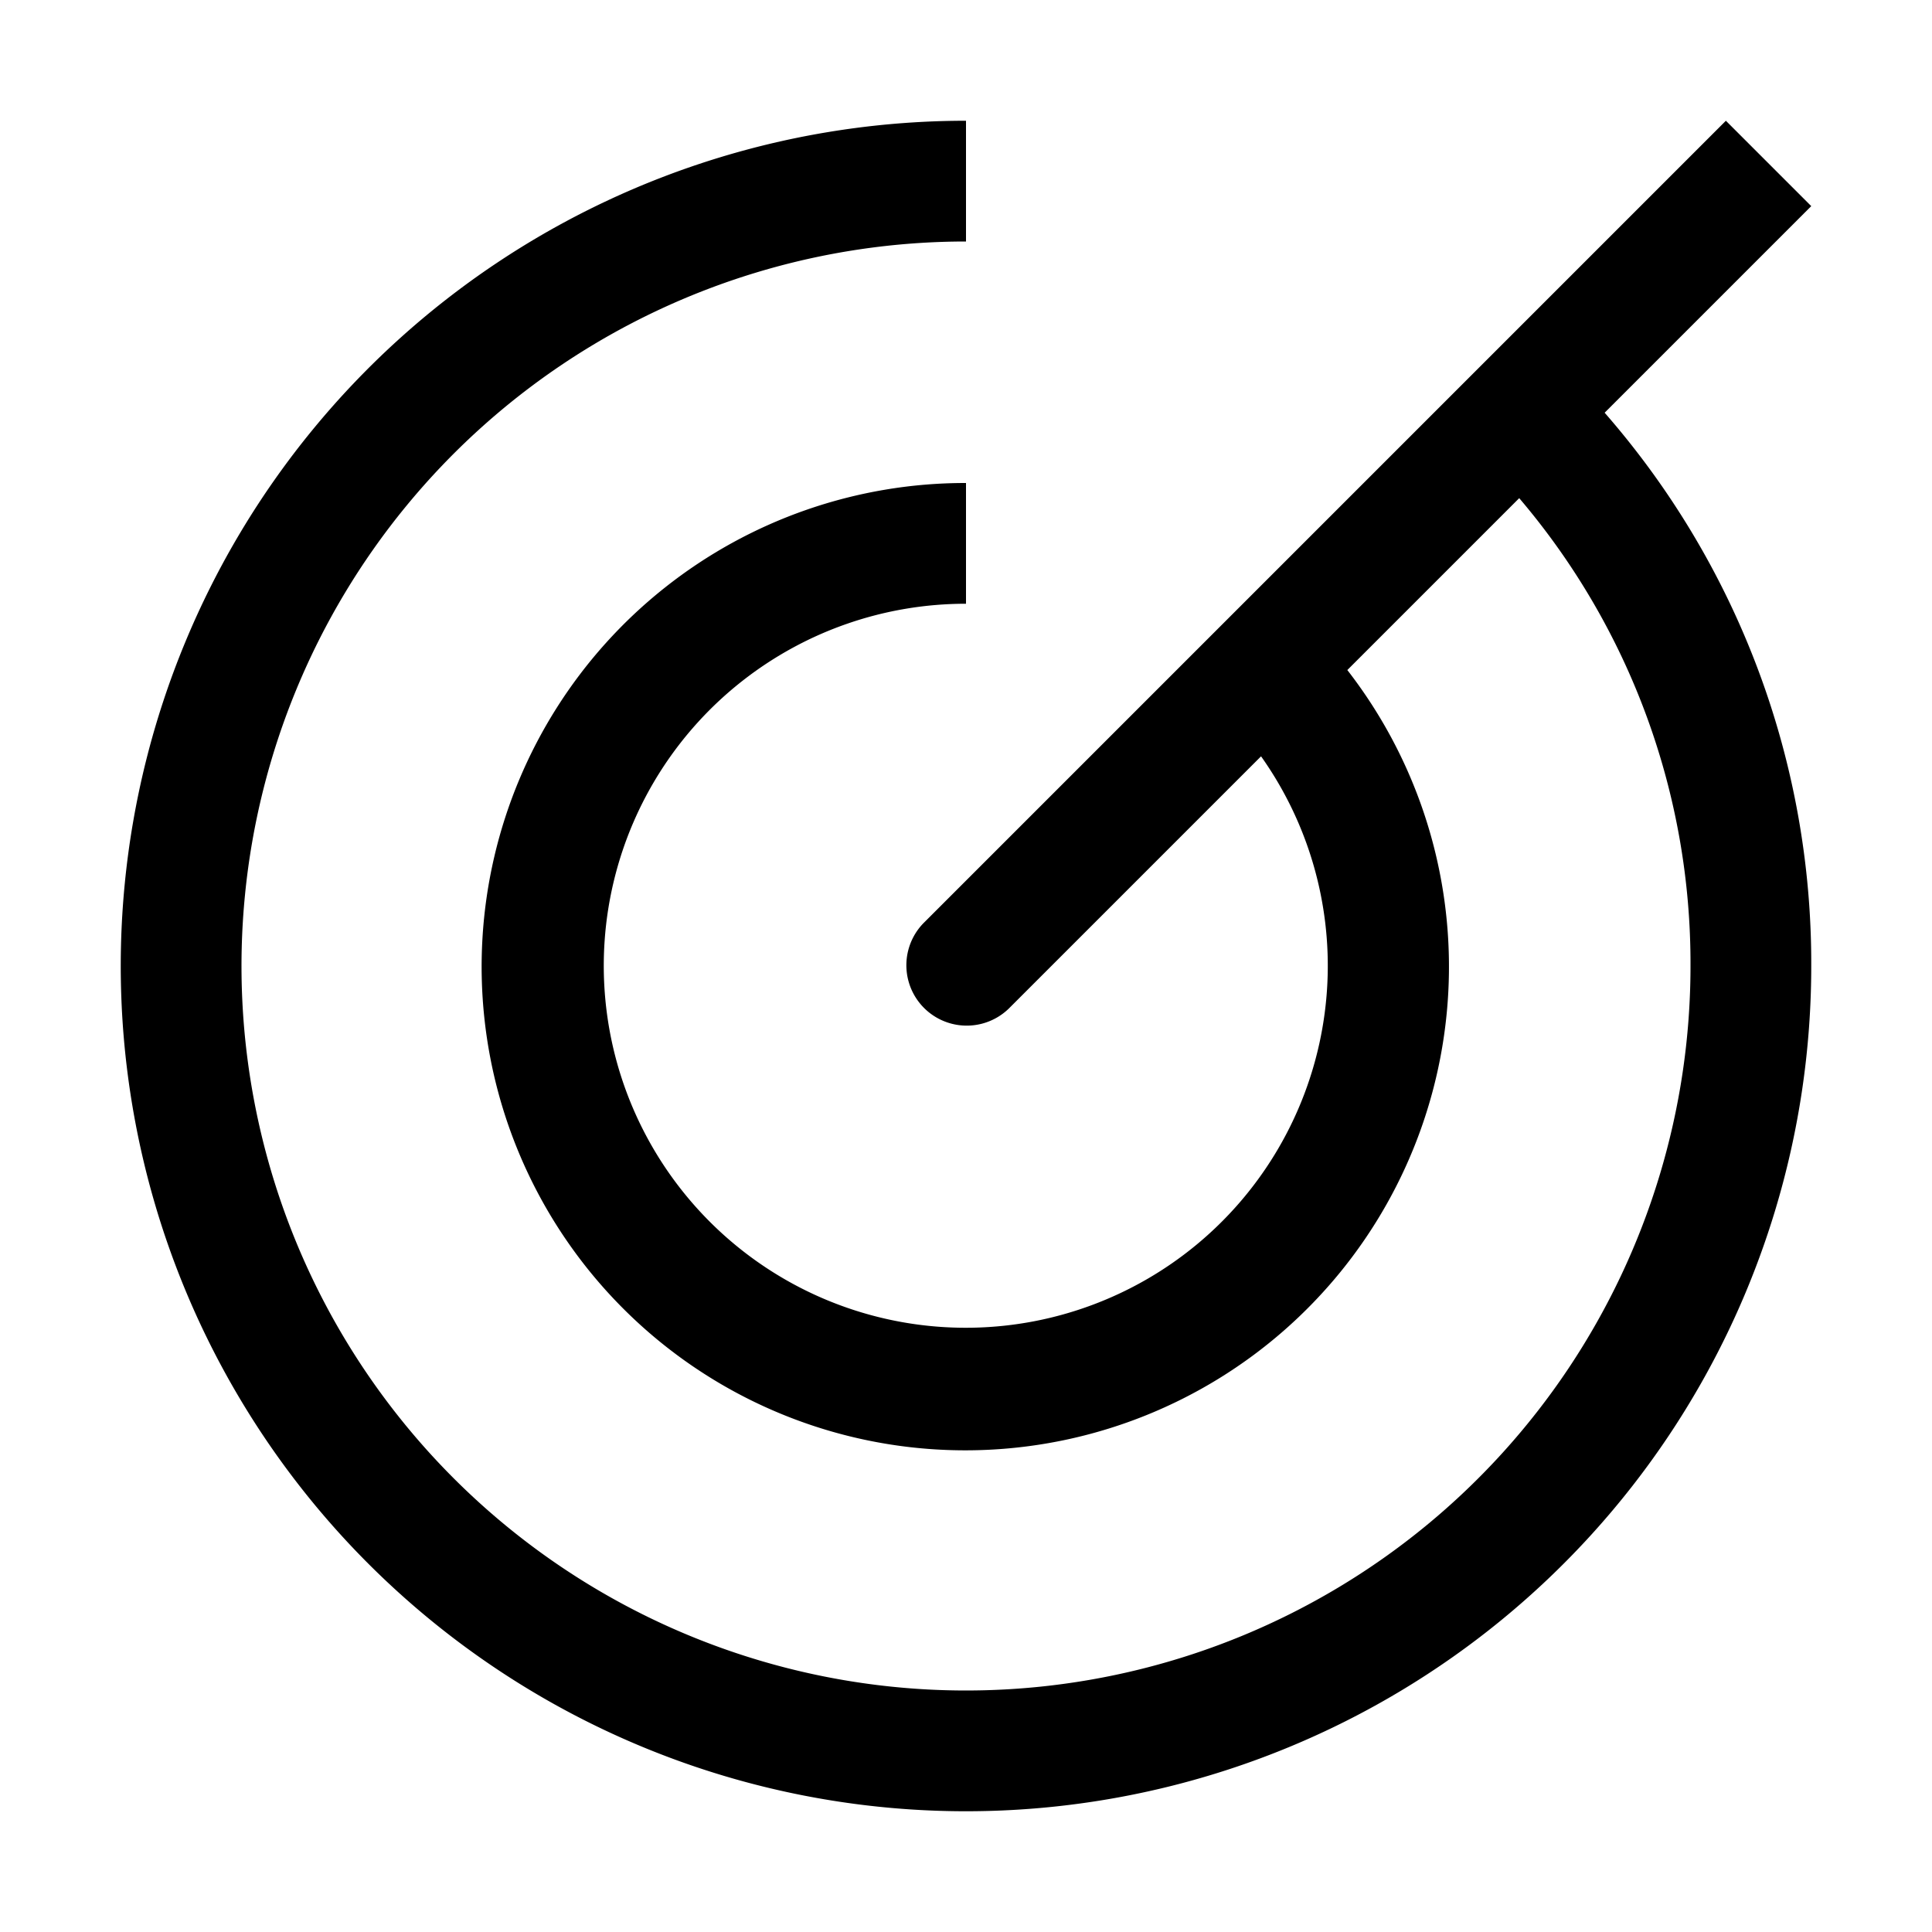
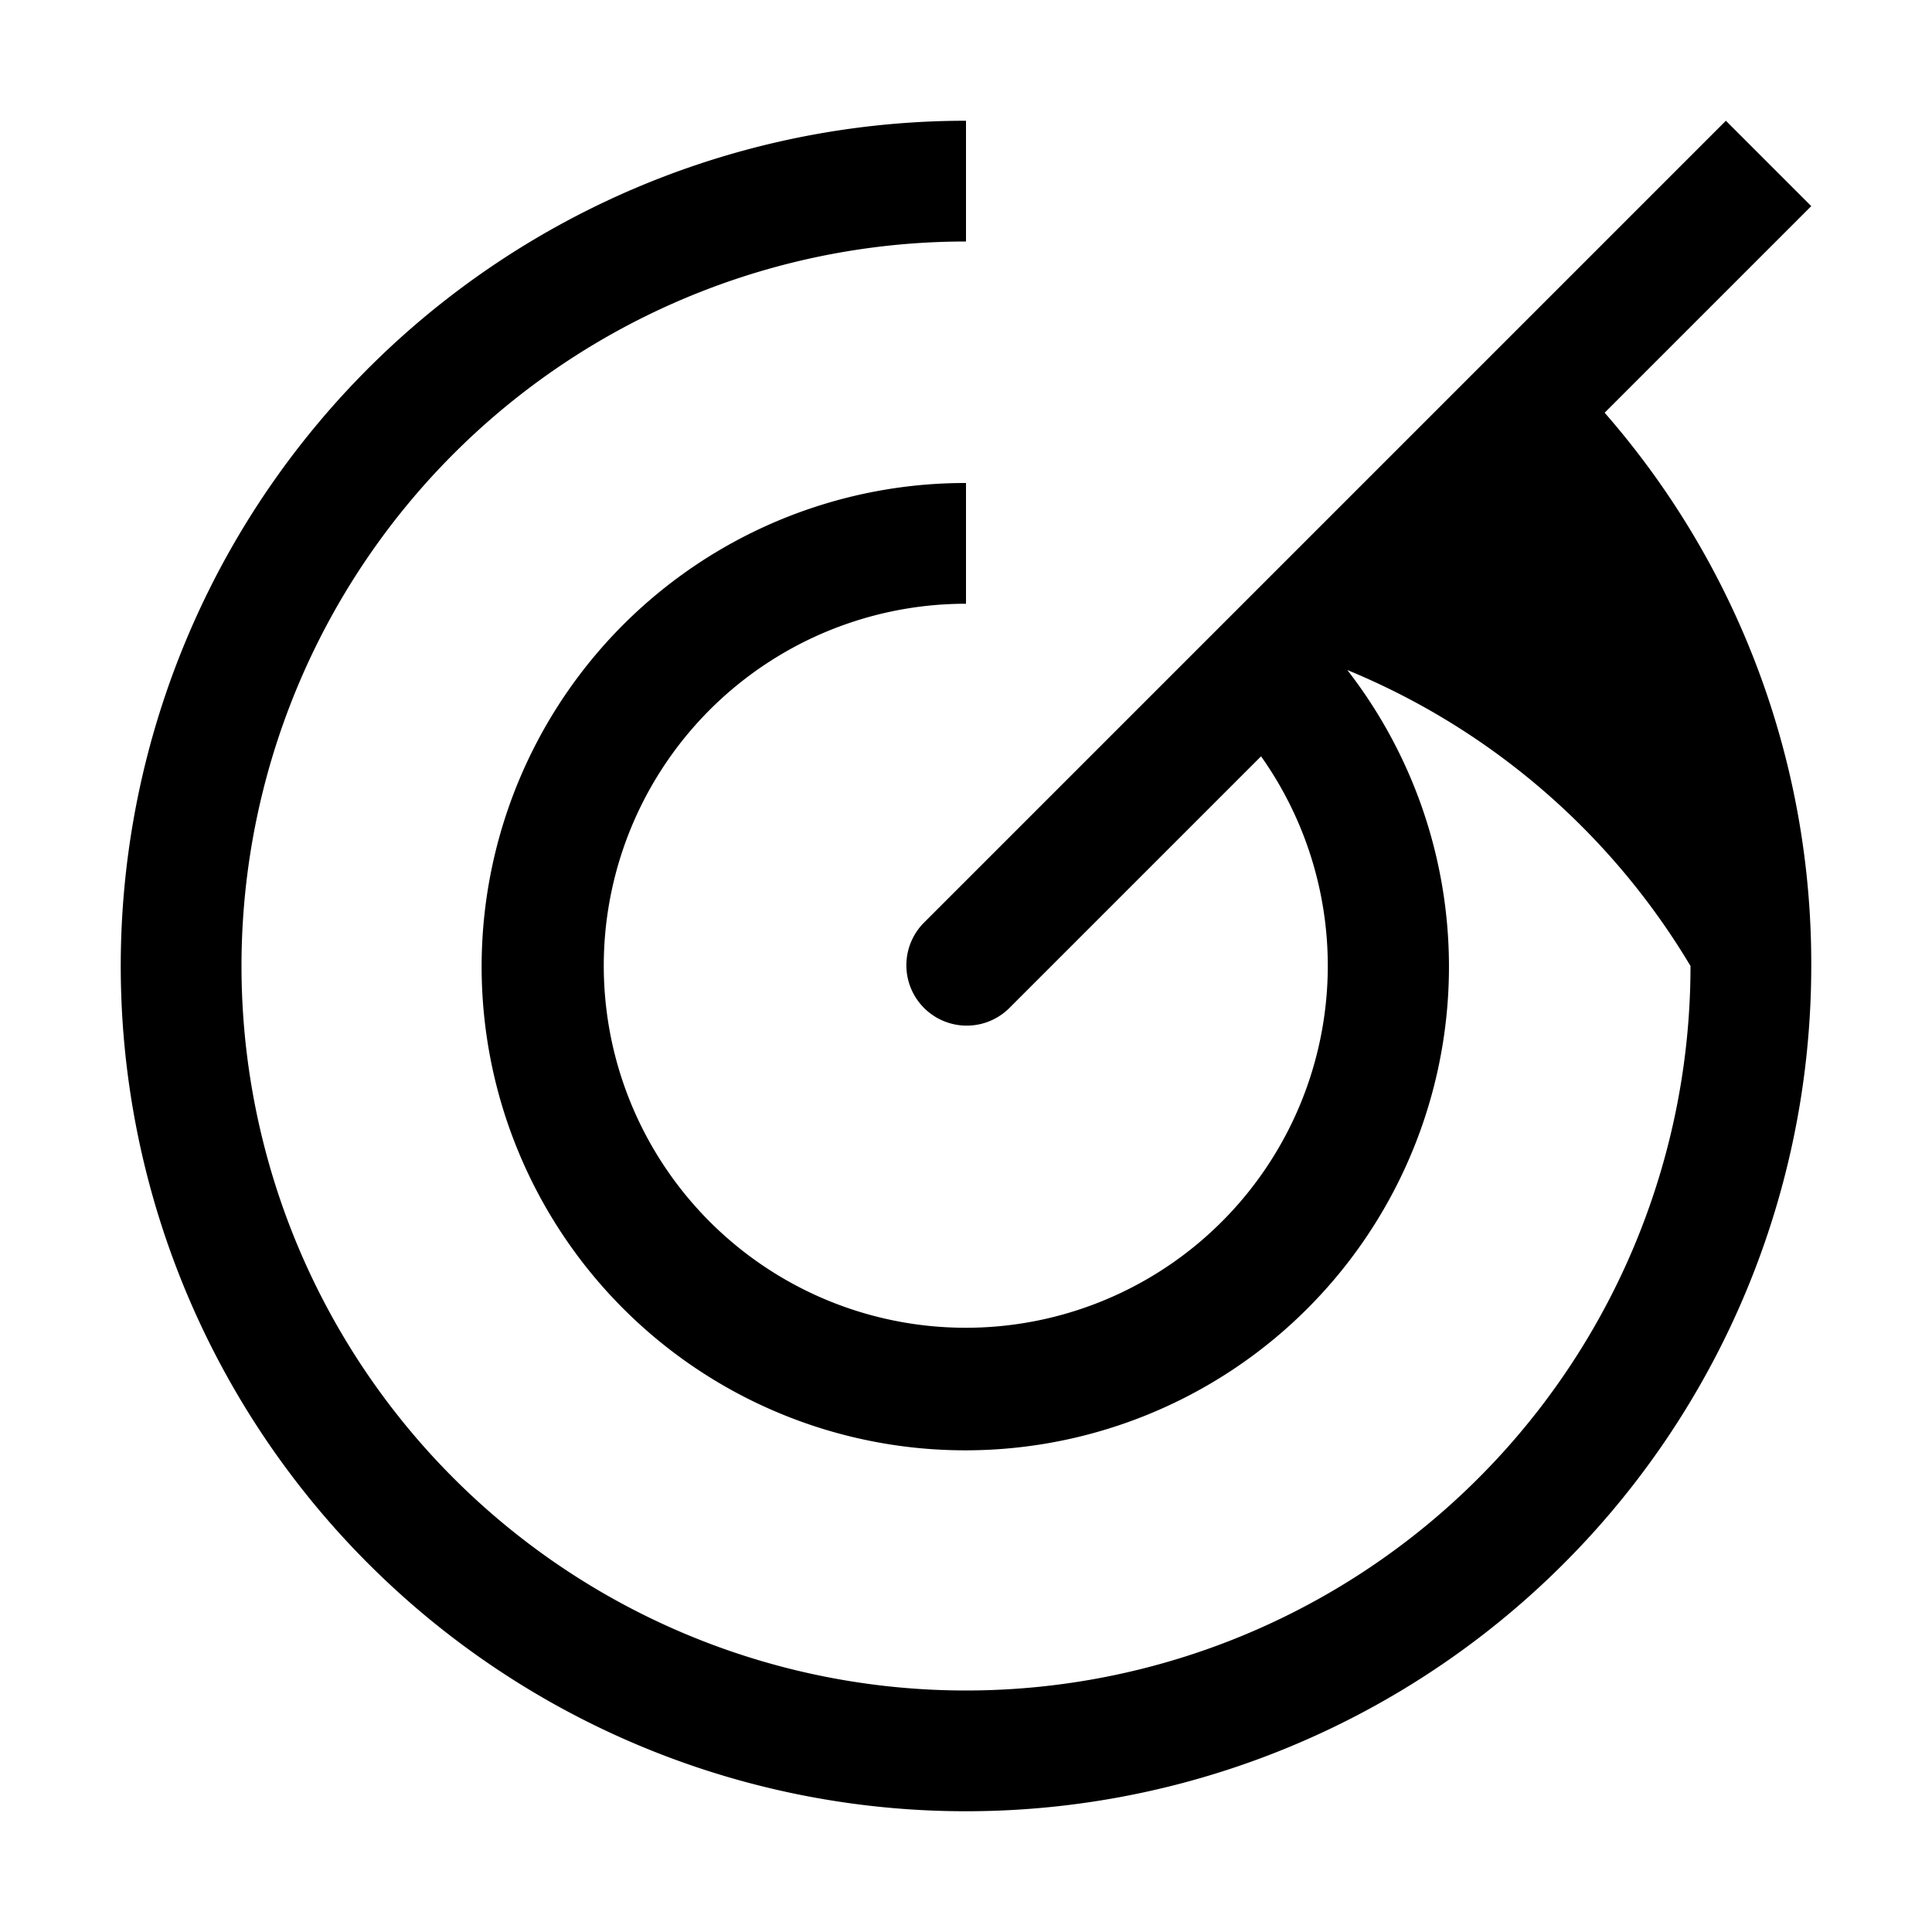
<svg xmlns="http://www.w3.org/2000/svg" width="800" height="800" viewBox="0 0 32 32">
-   <path fill="currentColor" d="M30 3.414L28.586 2L15.293 15.293a1 1 0 0 0 1.414 1.414l4.18-4.18A5.996 5.996 0 1 1 16 10V8a8.011 8.011 0 1 0 6.316 3.098l2.847-2.847A11.881 11.881 0 0 1 28 16A12 12 0 1 1 16 4V2a14 14 0 1 0 14 14a13.857 13.857 0 0 0-3.422-9.164Z" />
+   <path fill="currentColor" d="M30 3.414L28.586 2L15.293 15.293a1 1 0 0 0 1.414 1.414l4.18-4.18A5.996 5.996 0 1 1 16 10V8a8.011 8.011 0 1 0 6.316 3.098A11.881 11.881 0 0 1 28 16A12 12 0 1 1 16 4V2a14 14 0 1 0 14 14a13.857 13.857 0 0 0-3.422-9.164Z" />
</svg>